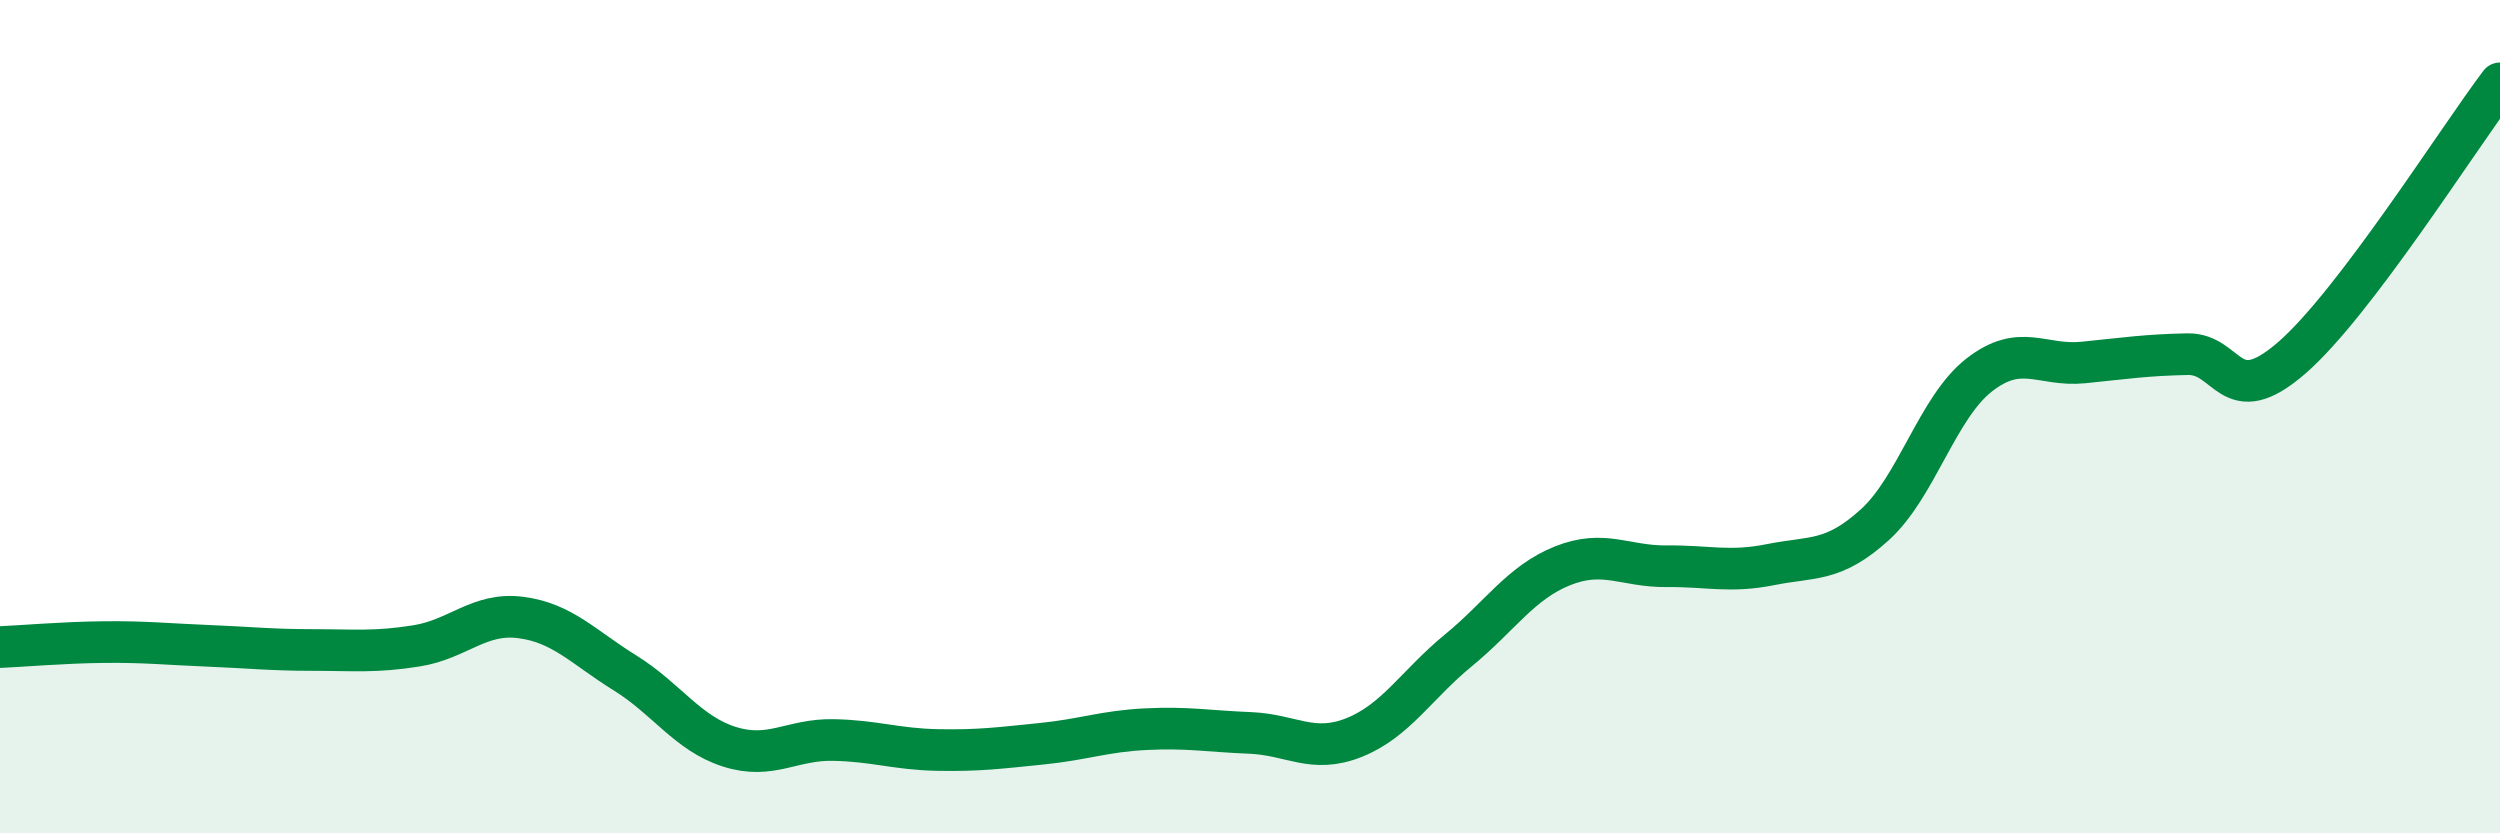
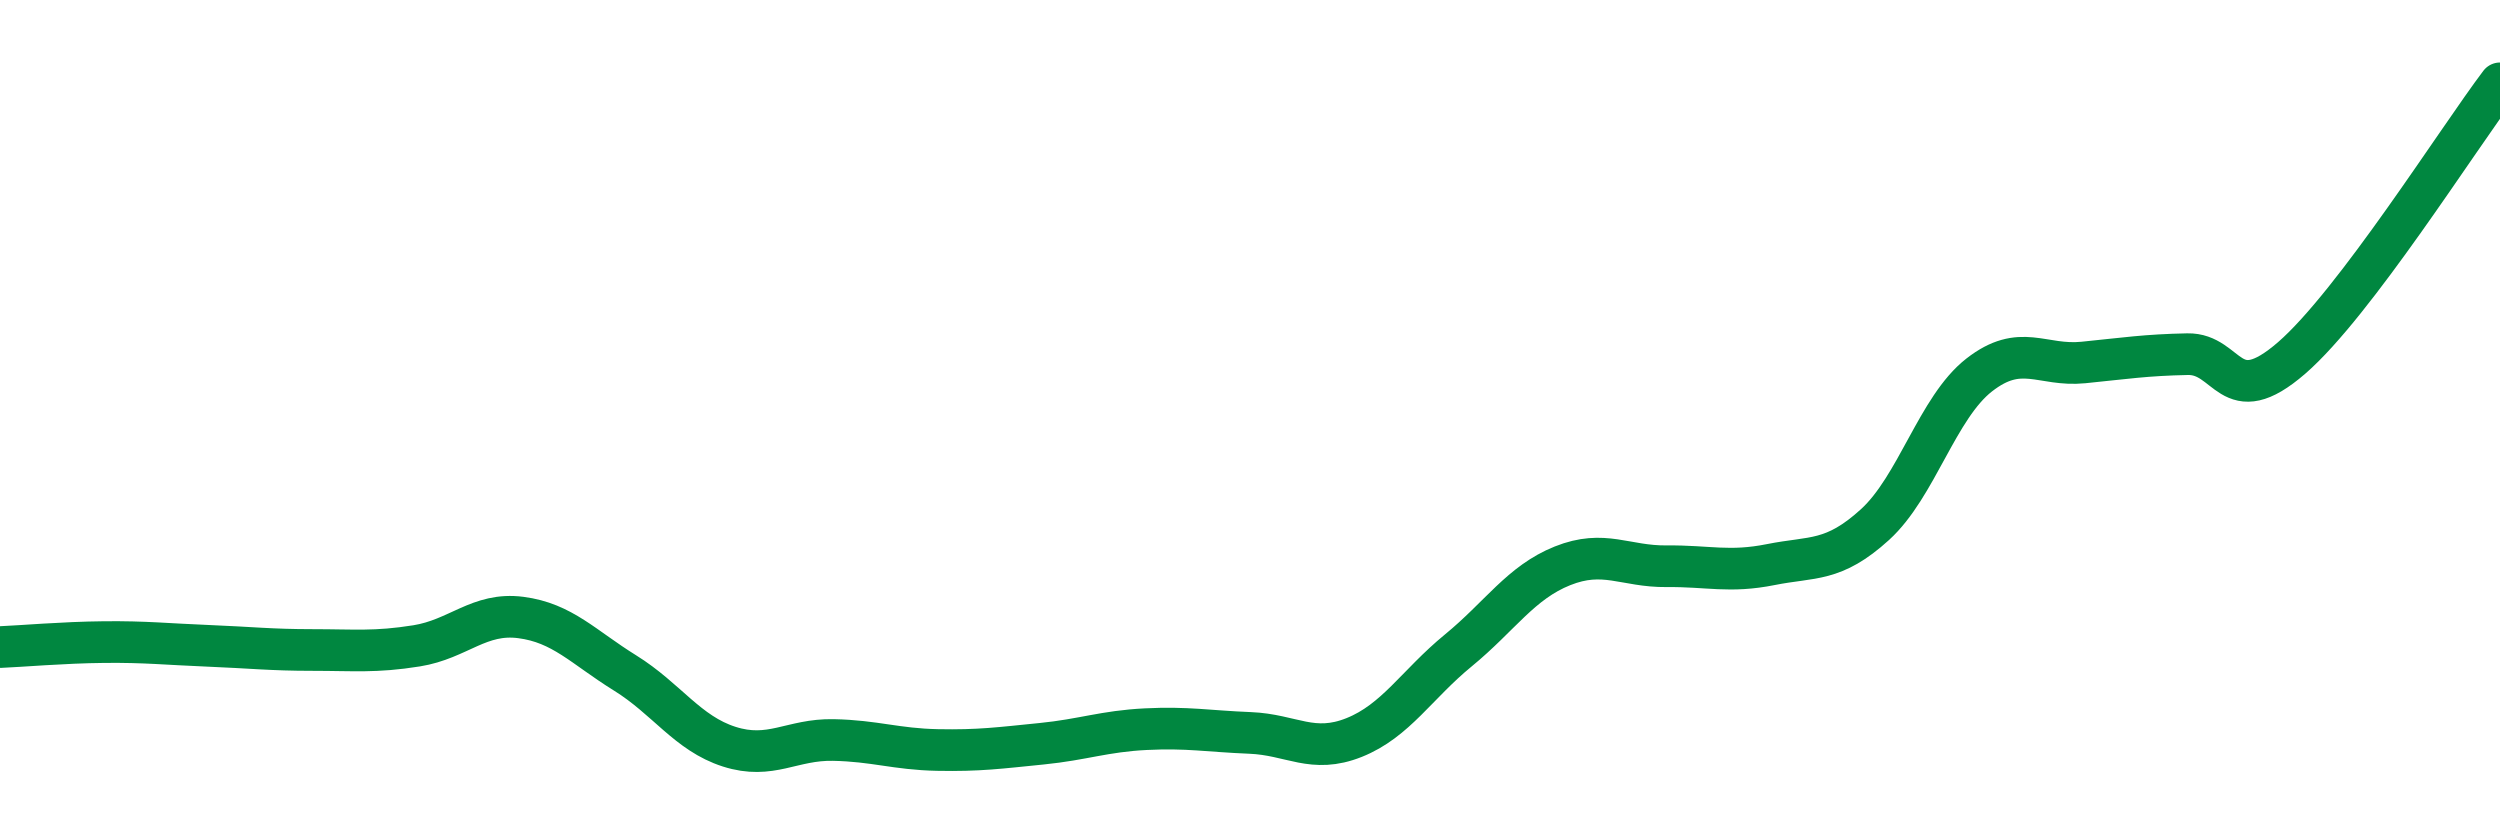
<svg xmlns="http://www.w3.org/2000/svg" width="60" height="20" viewBox="0 0 60 20">
-   <path d="M 0,15.53 C 0.5,15.51 1.5,15.42 2.5,15.41 C 3.5,15.4 4,15.46 5,15.5 C 6,15.54 6.5,15.6 7.5,15.6 C 8.5,15.6 9,15.66 10,15.5 C 11,15.34 11.5,14.69 12.5,14.82 C 13.5,14.95 14,15.53 15,16.15 C 16,16.77 16.5,17.6 17.5,17.92 C 18.5,18.24 19,17.74 20,17.76 C 21,17.78 21.5,17.98 22.5,18 C 23.5,18.02 24,17.95 25,17.85 C 26,17.75 26.5,17.55 27.5,17.5 C 28.5,17.45 29,17.55 30,17.59 C 31,17.63 31.5,18.1 32.5,17.7 C 33.5,17.3 34,16.43 35,15.61 C 36,14.79 36.5,13.98 37.5,13.58 C 38.5,13.18 39,13.6 40,13.59 C 41,13.58 41.5,13.75 42.5,13.55 C 43.5,13.35 44,13.5 45,12.59 C 46,11.68 46.5,9.78 47.5,9 C 48.5,8.22 49,8.8 50,8.7 C 51,8.6 51.5,8.52 52.5,8.5 C 53.5,8.48 53.5,9.89 55,8.59 C 56.5,7.29 59,3.32 60,2L60 20L0 20Z" fill="#008740" opacity="0.1" stroke-linecap="round" stroke-linejoin="round" />
  <path d="M 0,15.53 C 0.5,15.51 1.5,15.42 2.5,15.41 C 3.5,15.4 4,15.46 5,15.5 C 6,15.54 6.5,15.6 7.5,15.6 C 8.5,15.6 9,15.66 10,15.5 C 11,15.34 11.5,14.69 12.5,14.82 C 13.5,14.95 14,15.53 15,16.15 C 16,16.77 16.5,17.6 17.5,17.92 C 18.5,18.24 19,17.74 20,17.76 C 21,17.78 21.5,17.98 22.5,18 C 23.5,18.02 24,17.95 25,17.85 C 26,17.75 26.5,17.55 27.5,17.5 C 28.5,17.45 29,17.55 30,17.59 C 31,17.63 31.5,18.1 32.5,17.7 C 33.5,17.3 34,16.43 35,15.61 C 36,14.79 36.5,13.98 37.5,13.58 C 38.5,13.18 39,13.6 40,13.59 C 41,13.58 41.5,13.75 42.5,13.55 C 43.5,13.35 44,13.5 45,12.59 C 46,11.68 46.5,9.78 47.5,9 C 48.5,8.22 49,8.8 50,8.7 C 51,8.6 51.5,8.52 52.5,8.5 C 53.5,8.48 53.5,9.89 55,8.59 C 56.5,7.29 59,3.32 60,2" stroke="#008740" stroke-width="1" fill="none" stroke-linecap="round" stroke-linejoin="round" />
</svg>